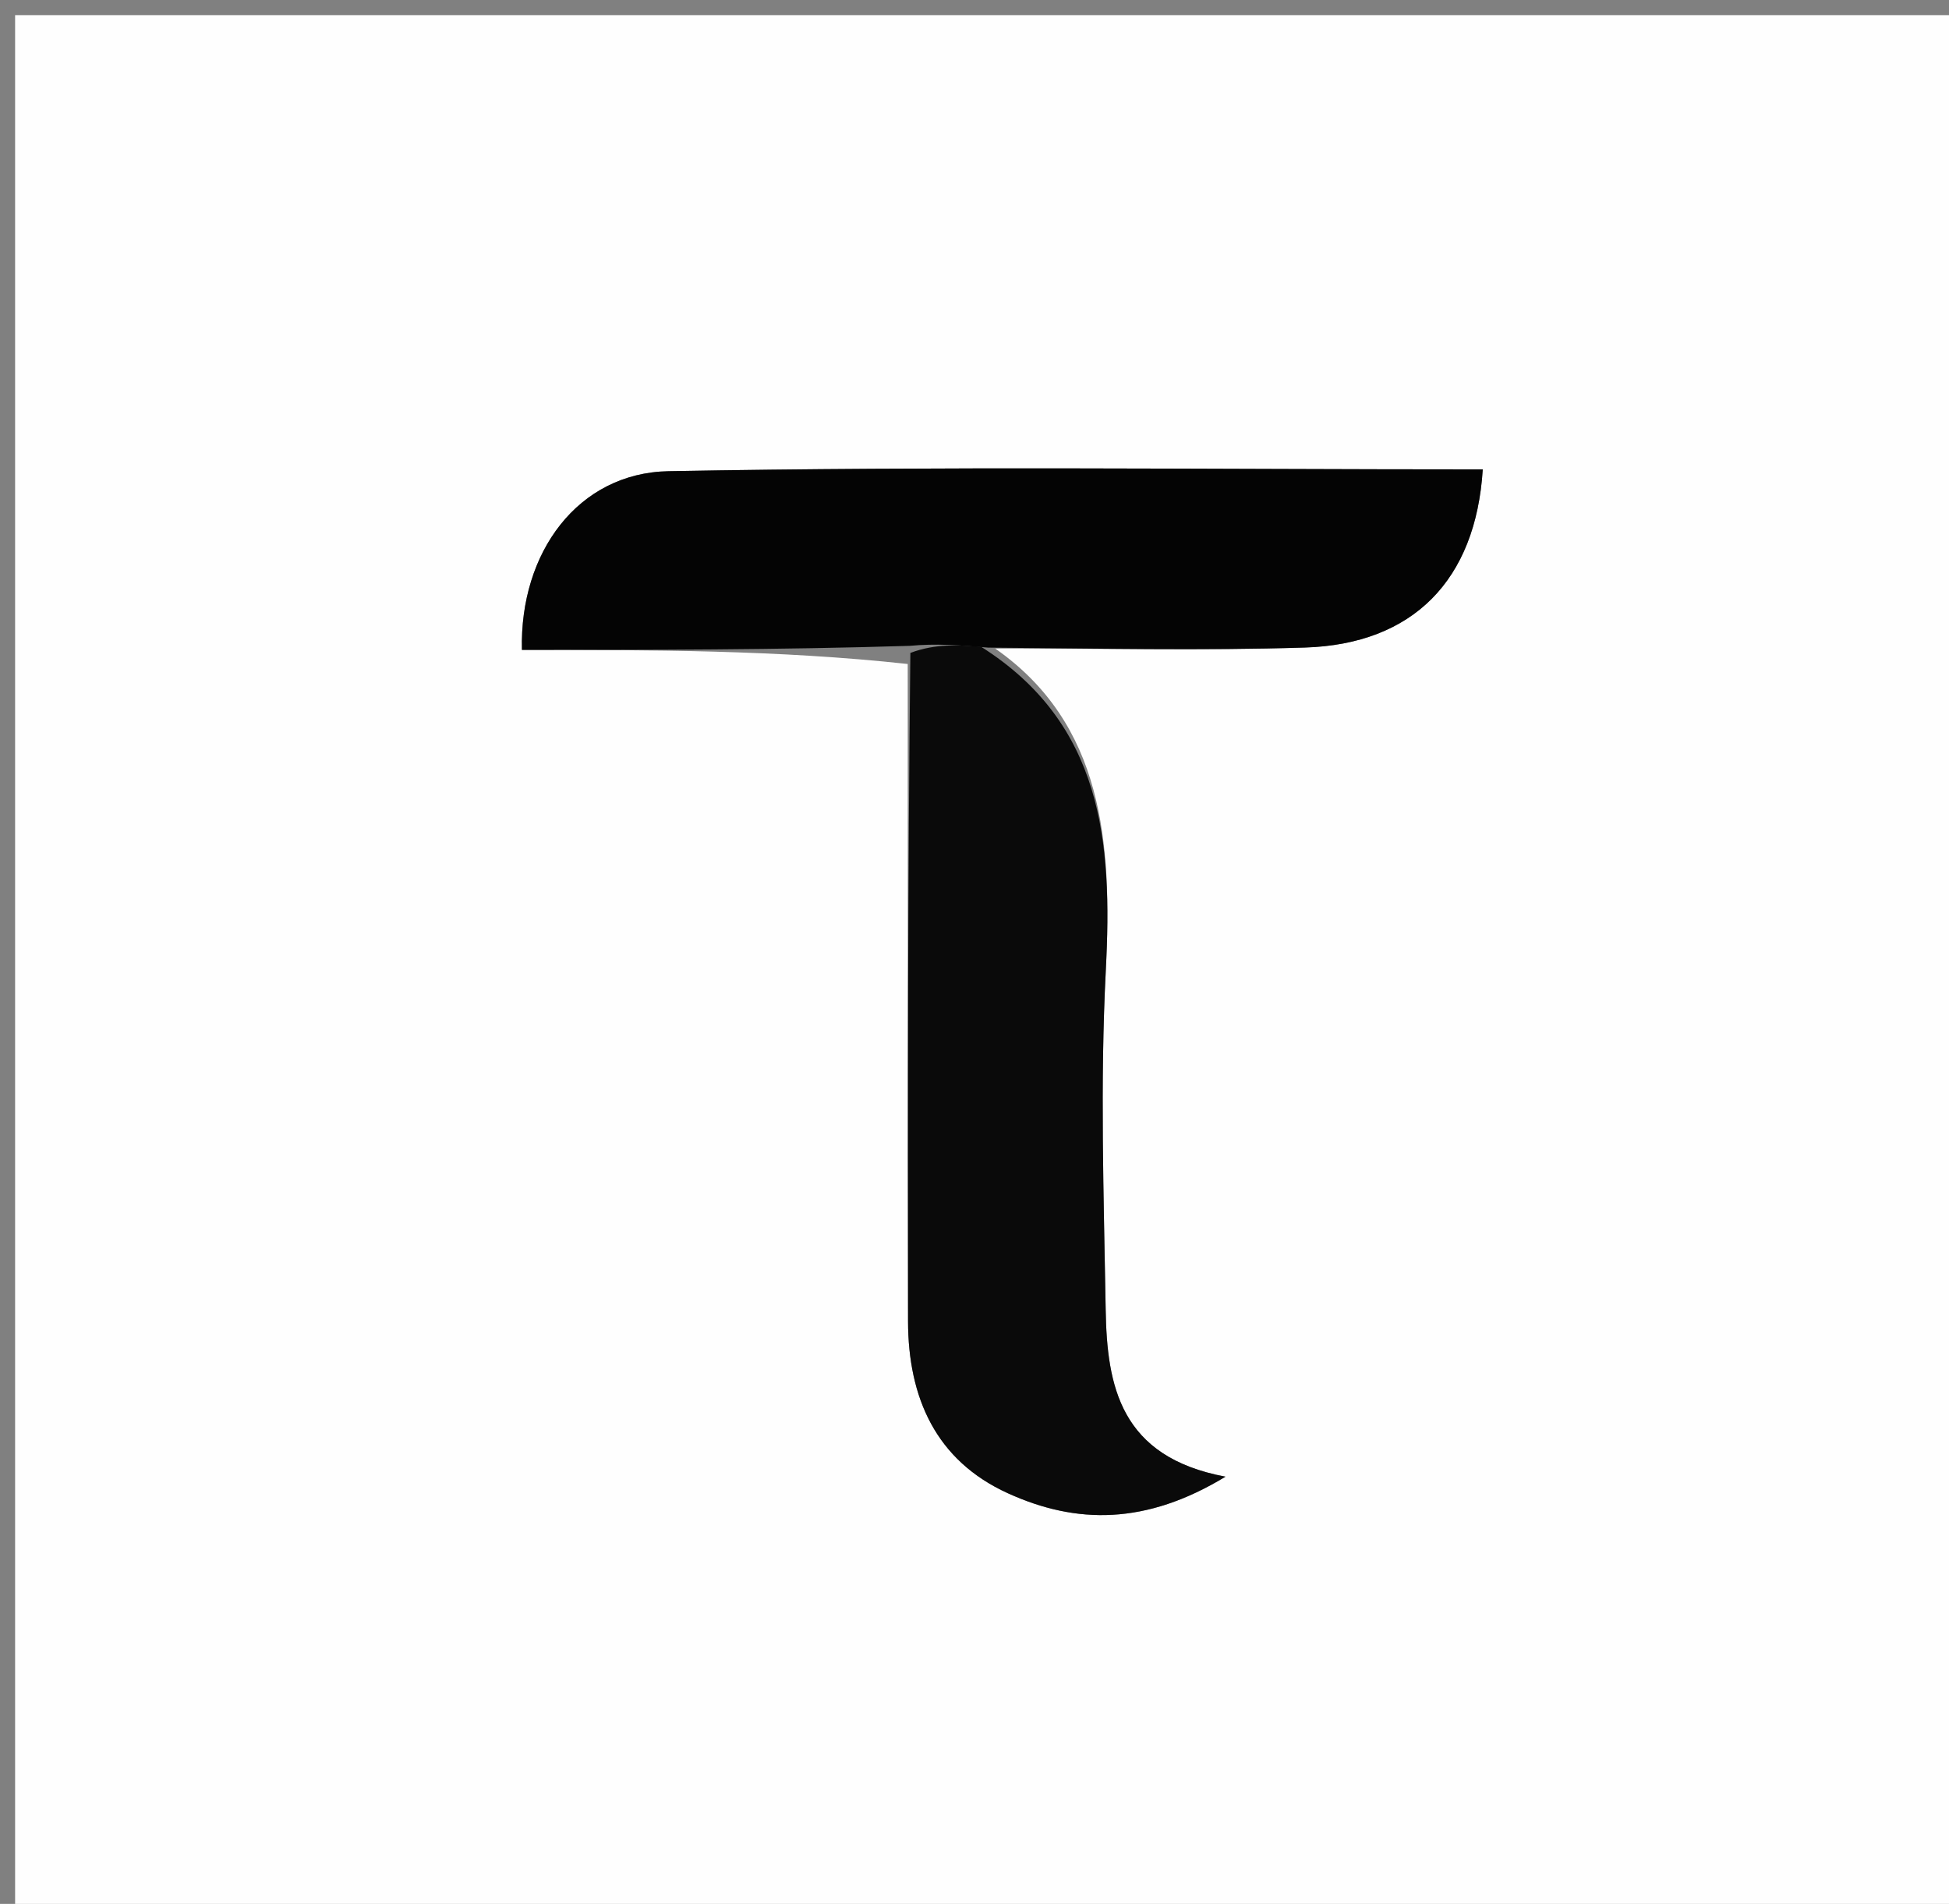
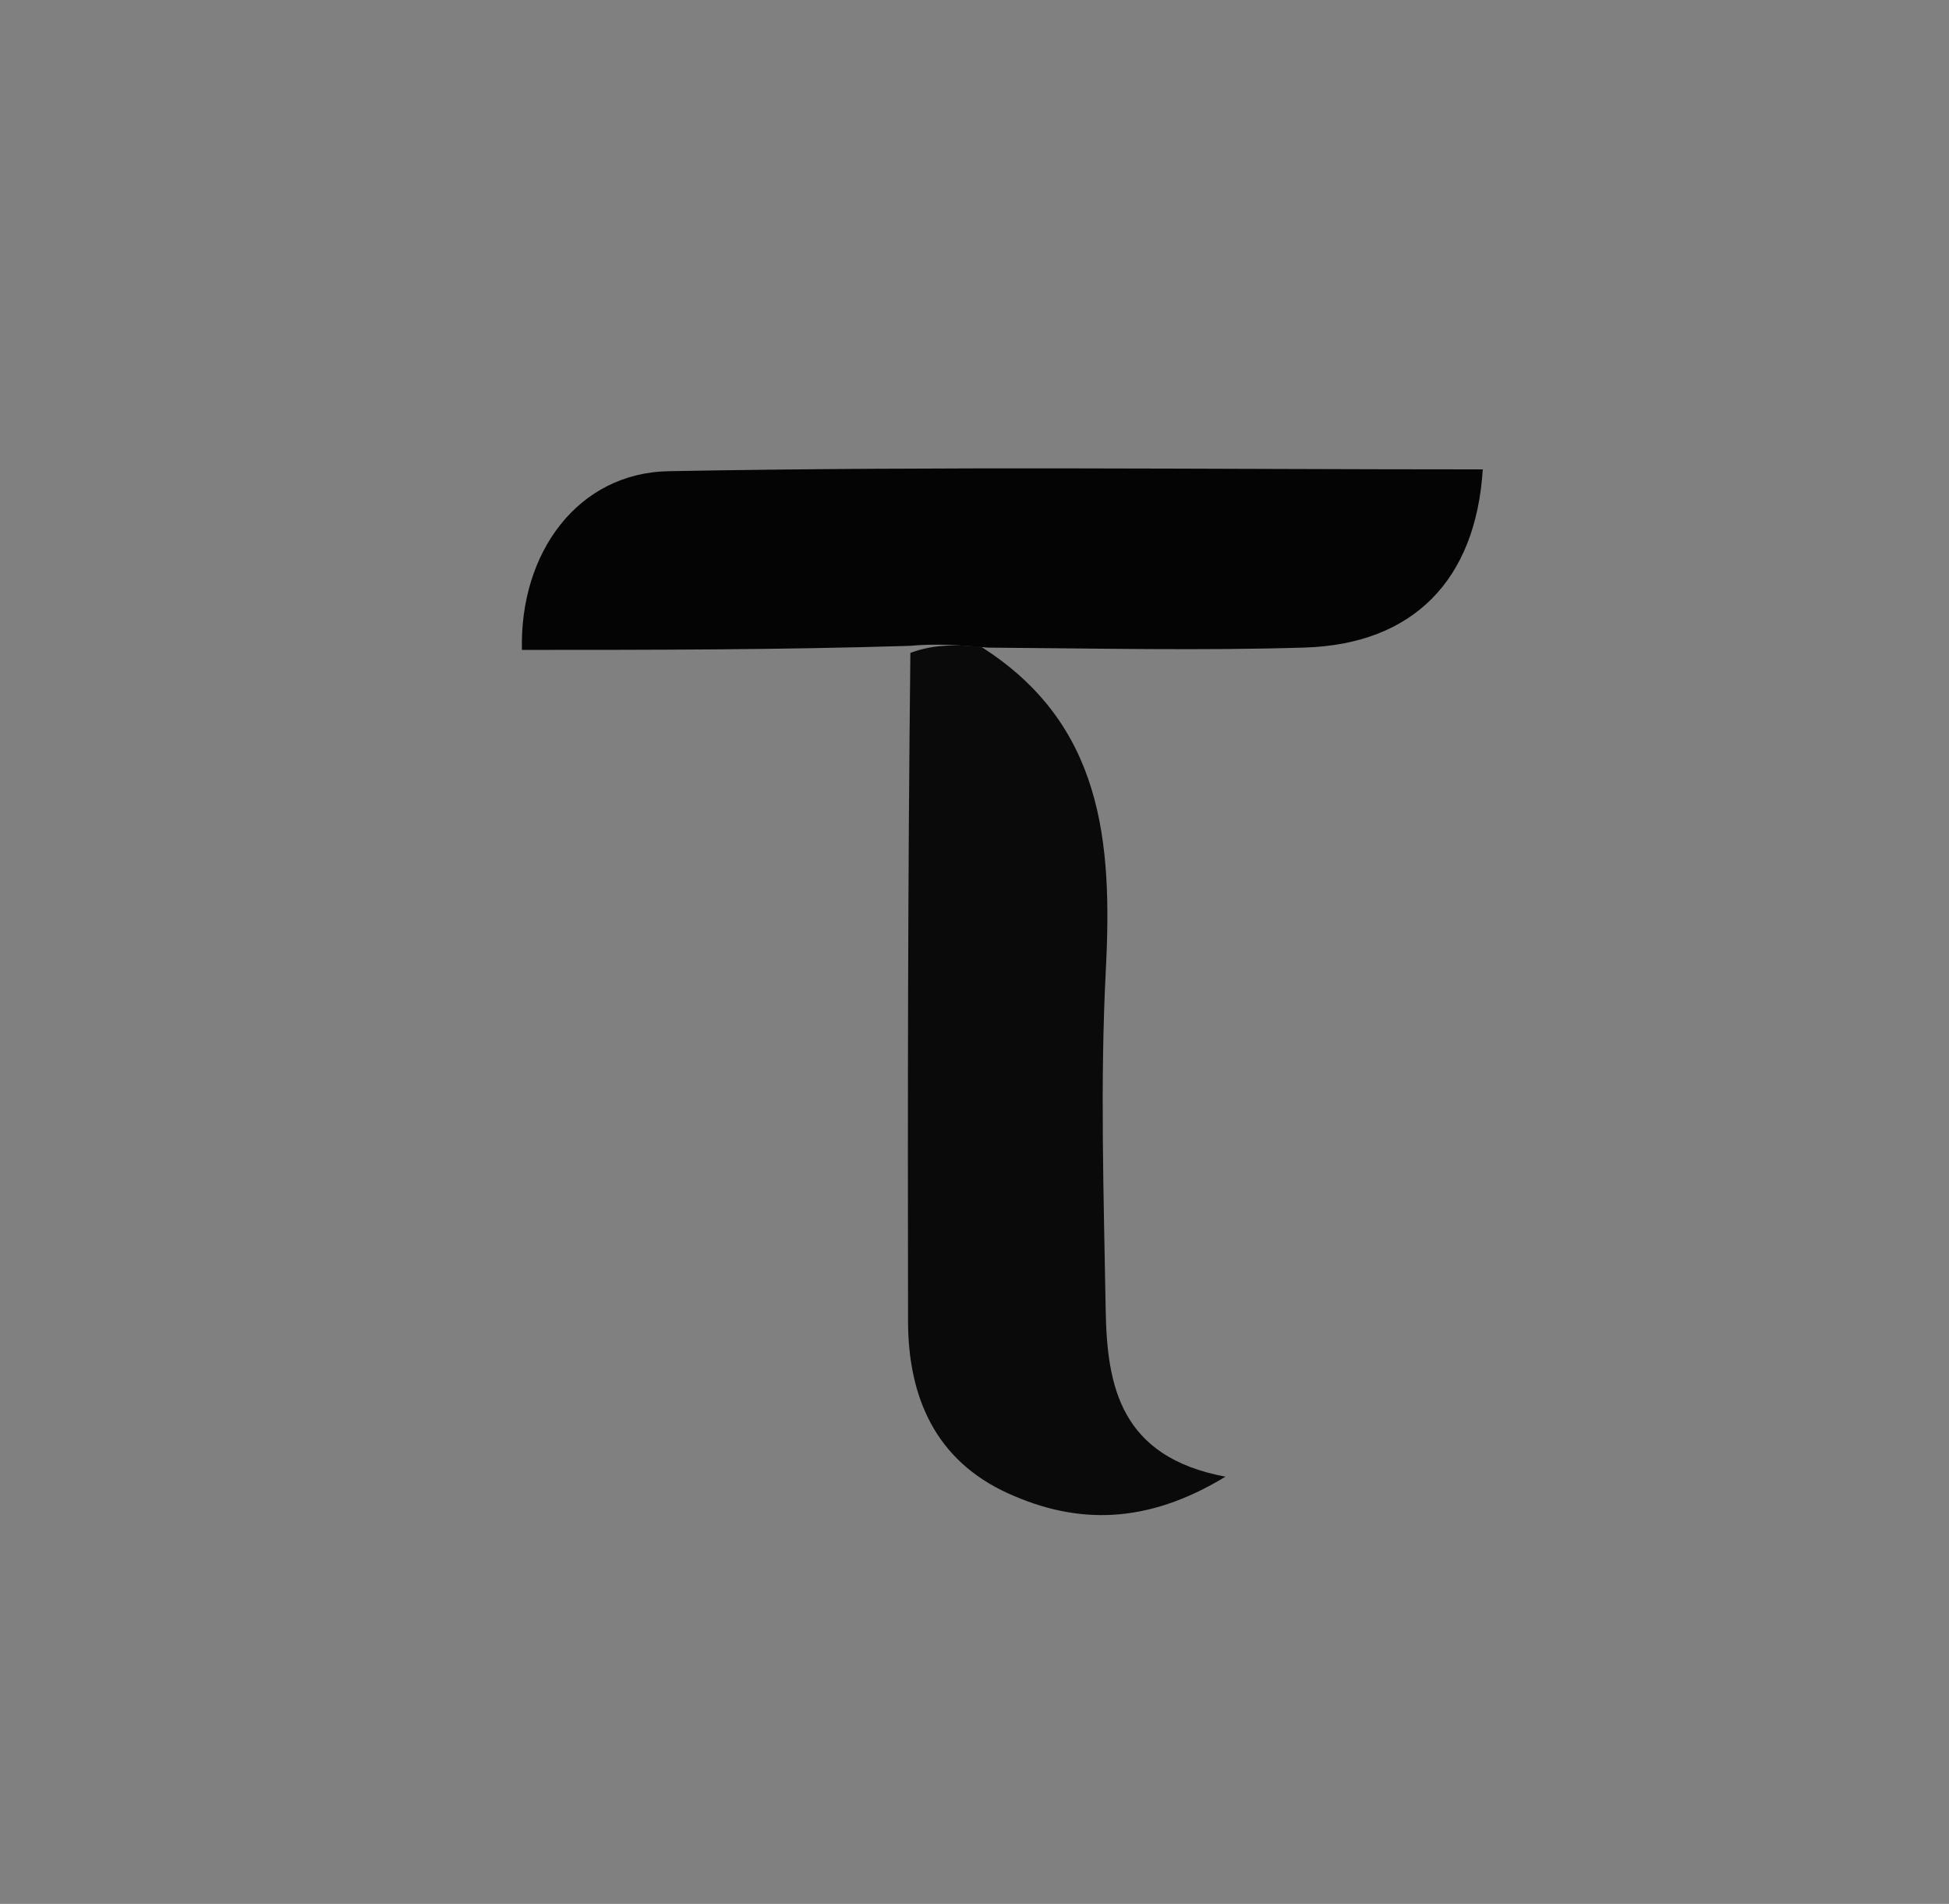
<svg xmlns="http://www.w3.org/2000/svg" version="1.1" id="TAO_ICON" x="0px" y="0px" width="100%" viewBox="0 0 129 126" enable-background="new 0 0 129 126" xml:space="preserve">
  <rect x="0" y="0" width="129" height="126" fill="#808080" stroke="none" />
-   <path fill="#FEFEFE" opacity="1" stroke="none" d=" M59,127   C39.333,127 20.167,127 1,127   C1,85 1,43 1,1   C44,1 87,1 130,1   C130,43 130,85 130,127   C106.5,127 83,127 59,127  M60.08,43.943   C60.085,58.44 60.078,72.937 60.101,87.434   C60.109,92.487 61.934,96.652 66.711,98.825   C71.253,100.89 75.847,100.924 81.112,97.727   C74.138,96.424 73.267,91.715 73.183,86.685   C73.056,79.188 72.806,71.672 73.192,64.194   C73.632,55.696 72.984,47.892 65.87,42.92   C72.702,42.913 79.539,43.066 86.364,42.855   C93.519,42.633 97.682,38.404 98.141,31.064   C80.165,31.064 62.202,30.851 44.25,31.184   C38.259,31.295 34.388,36.567 34.545,43.01   C43.021,43.01 51.508,43.01 60.08,43.943  z" />
  <path fill="#0A0A0A" opacity="1" stroke="none" d=" M64.93,42.798   C72.984,47.892 73.632,55.696 73.192,64.194   C72.806,71.672 73.056,79.188 73.183,86.685   C73.267,91.715 74.138,96.424 81.112,97.727   C75.847,100.924 71.253,100.89 66.711,98.825   C61.934,96.652 60.109,92.487 60.101,87.434   C60.078,72.937 60.085,58.44 60.256,43.209   C61.932,42.583 63.431,42.691 64.93,42.798  z" />
  <path fill="#040404" opacity="1" stroke="none" d=" M65.4,42.859   C63.431,42.691 61.932,42.583 60.214,42.742   C51.508,43.01 43.021,43.01 34.545,43.01   C34.388,36.567 38.259,31.295 44.25,31.184   C62.202,30.851 80.165,31.064 98.141,31.064   C97.682,38.404 93.519,42.633 86.364,42.855   C79.539,43.066 72.702,42.913 65.4,42.859  z" />
</svg>